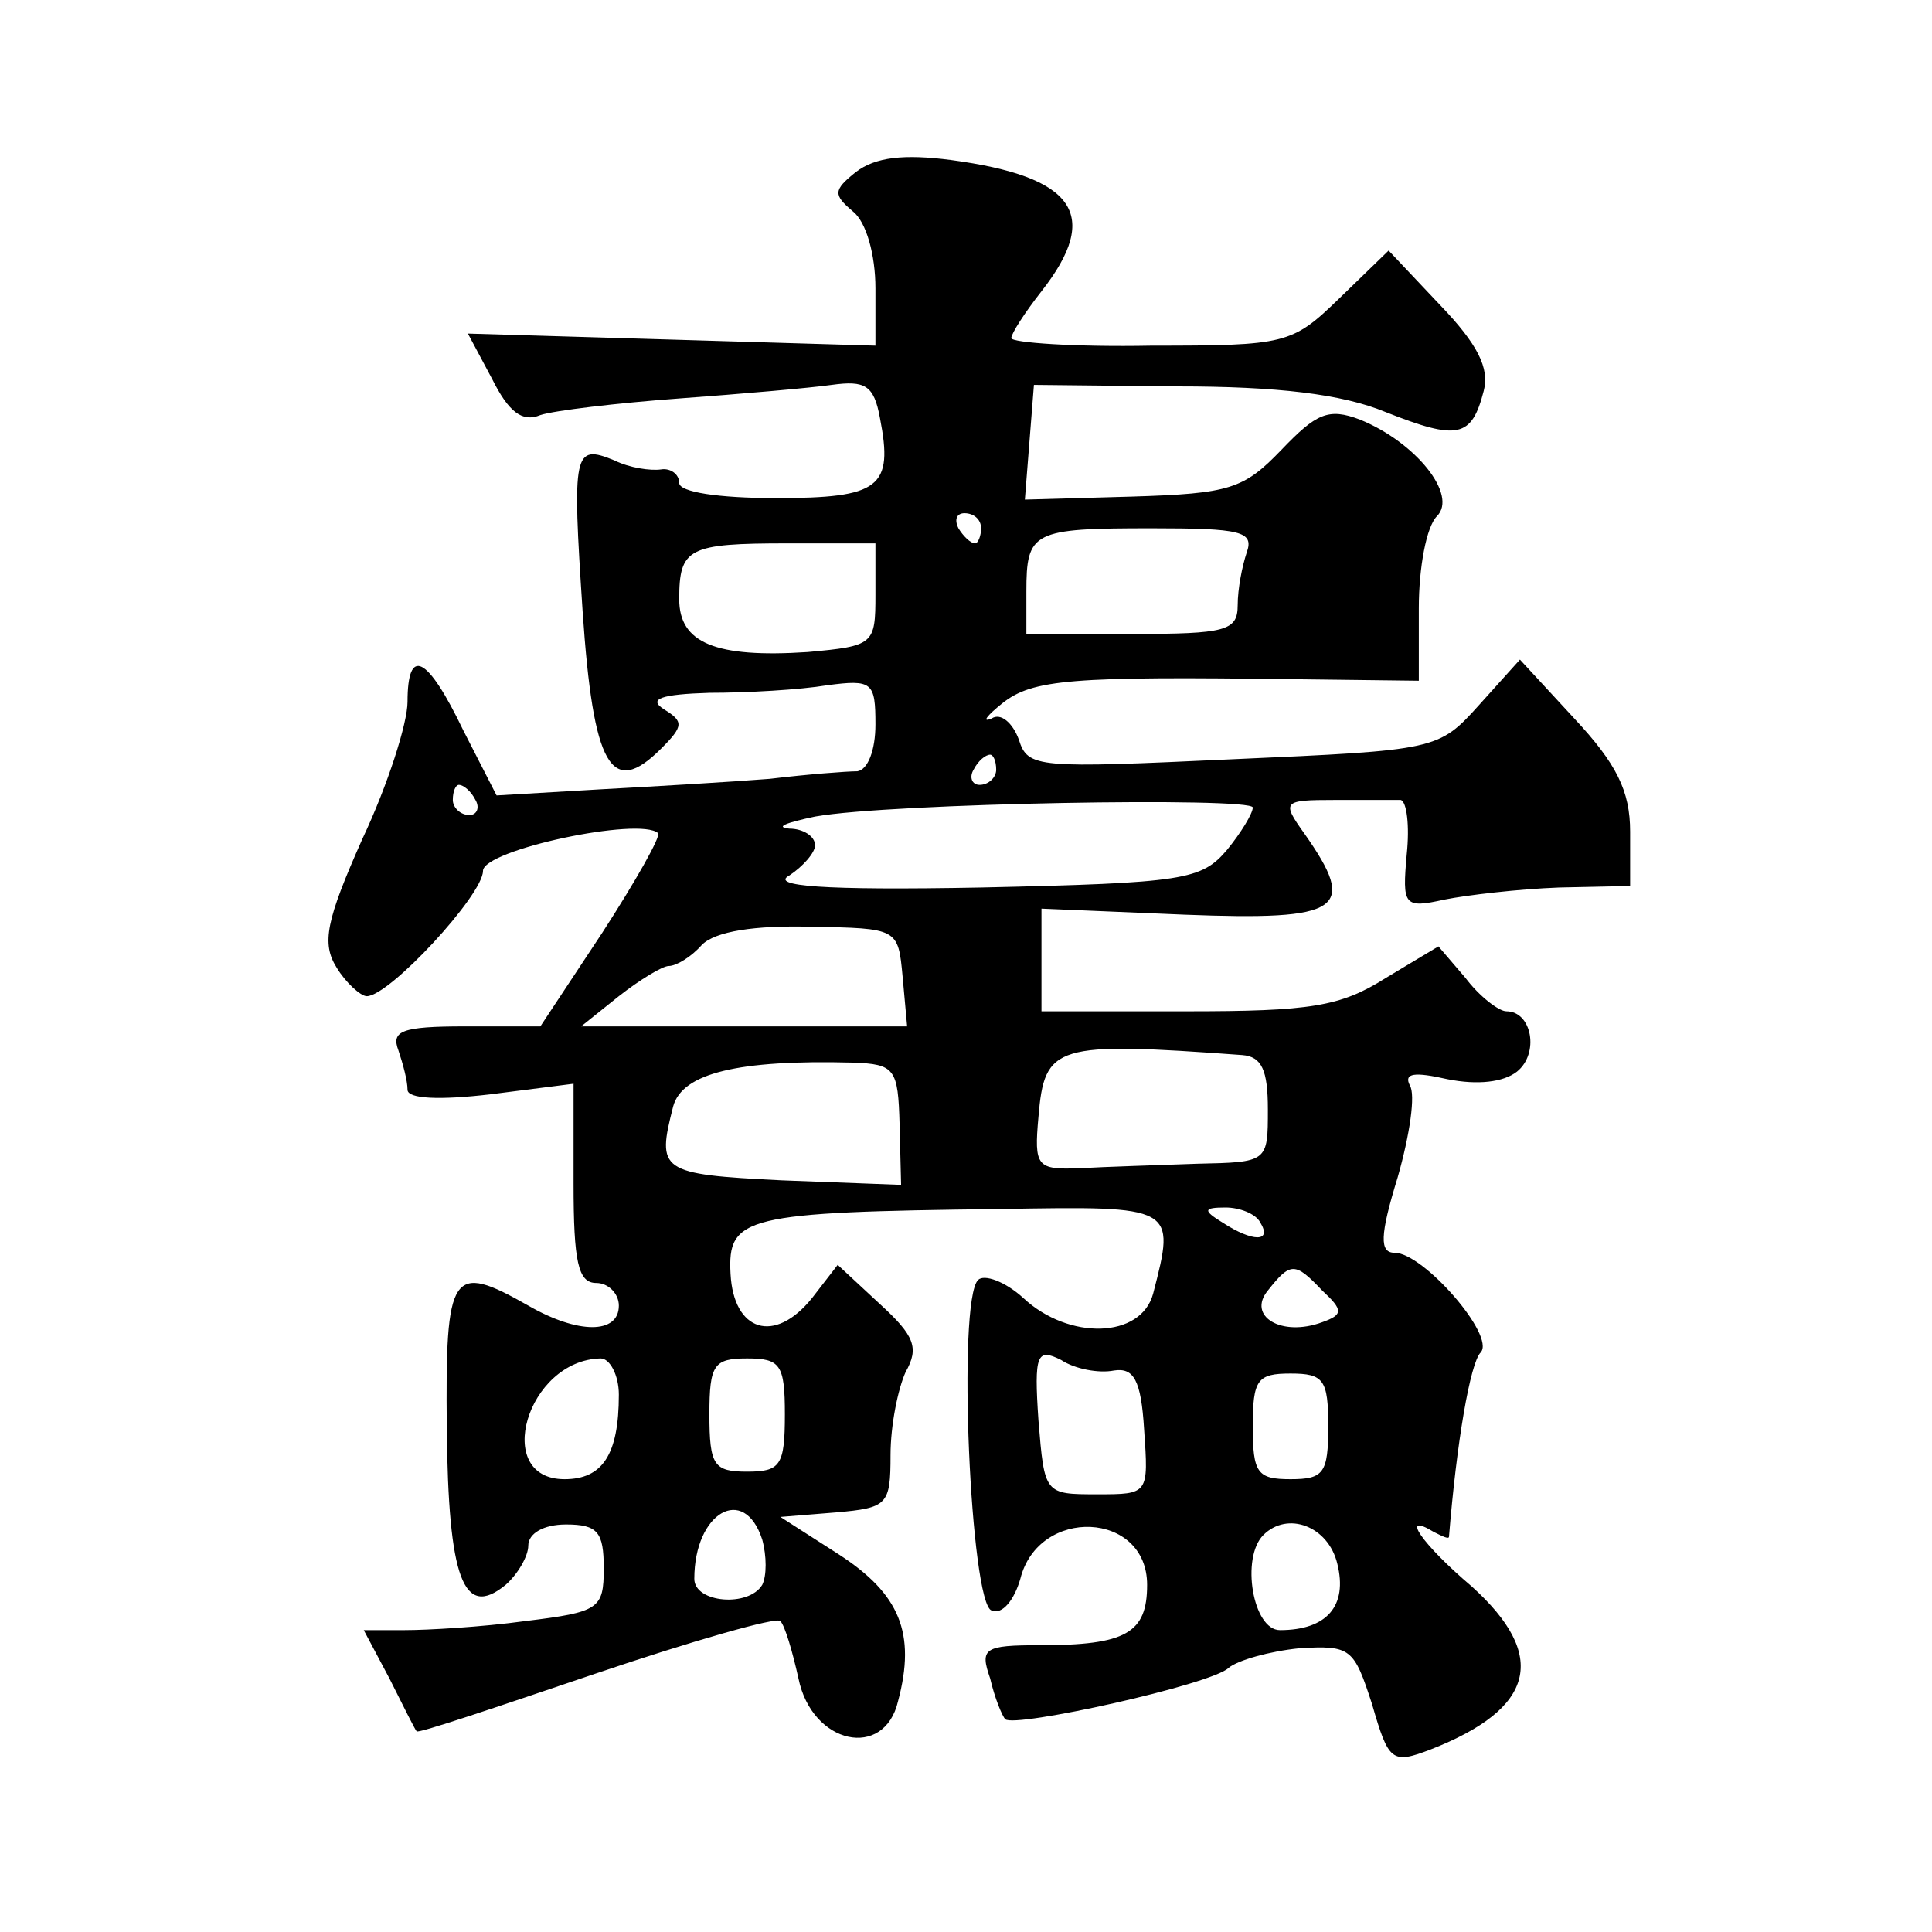
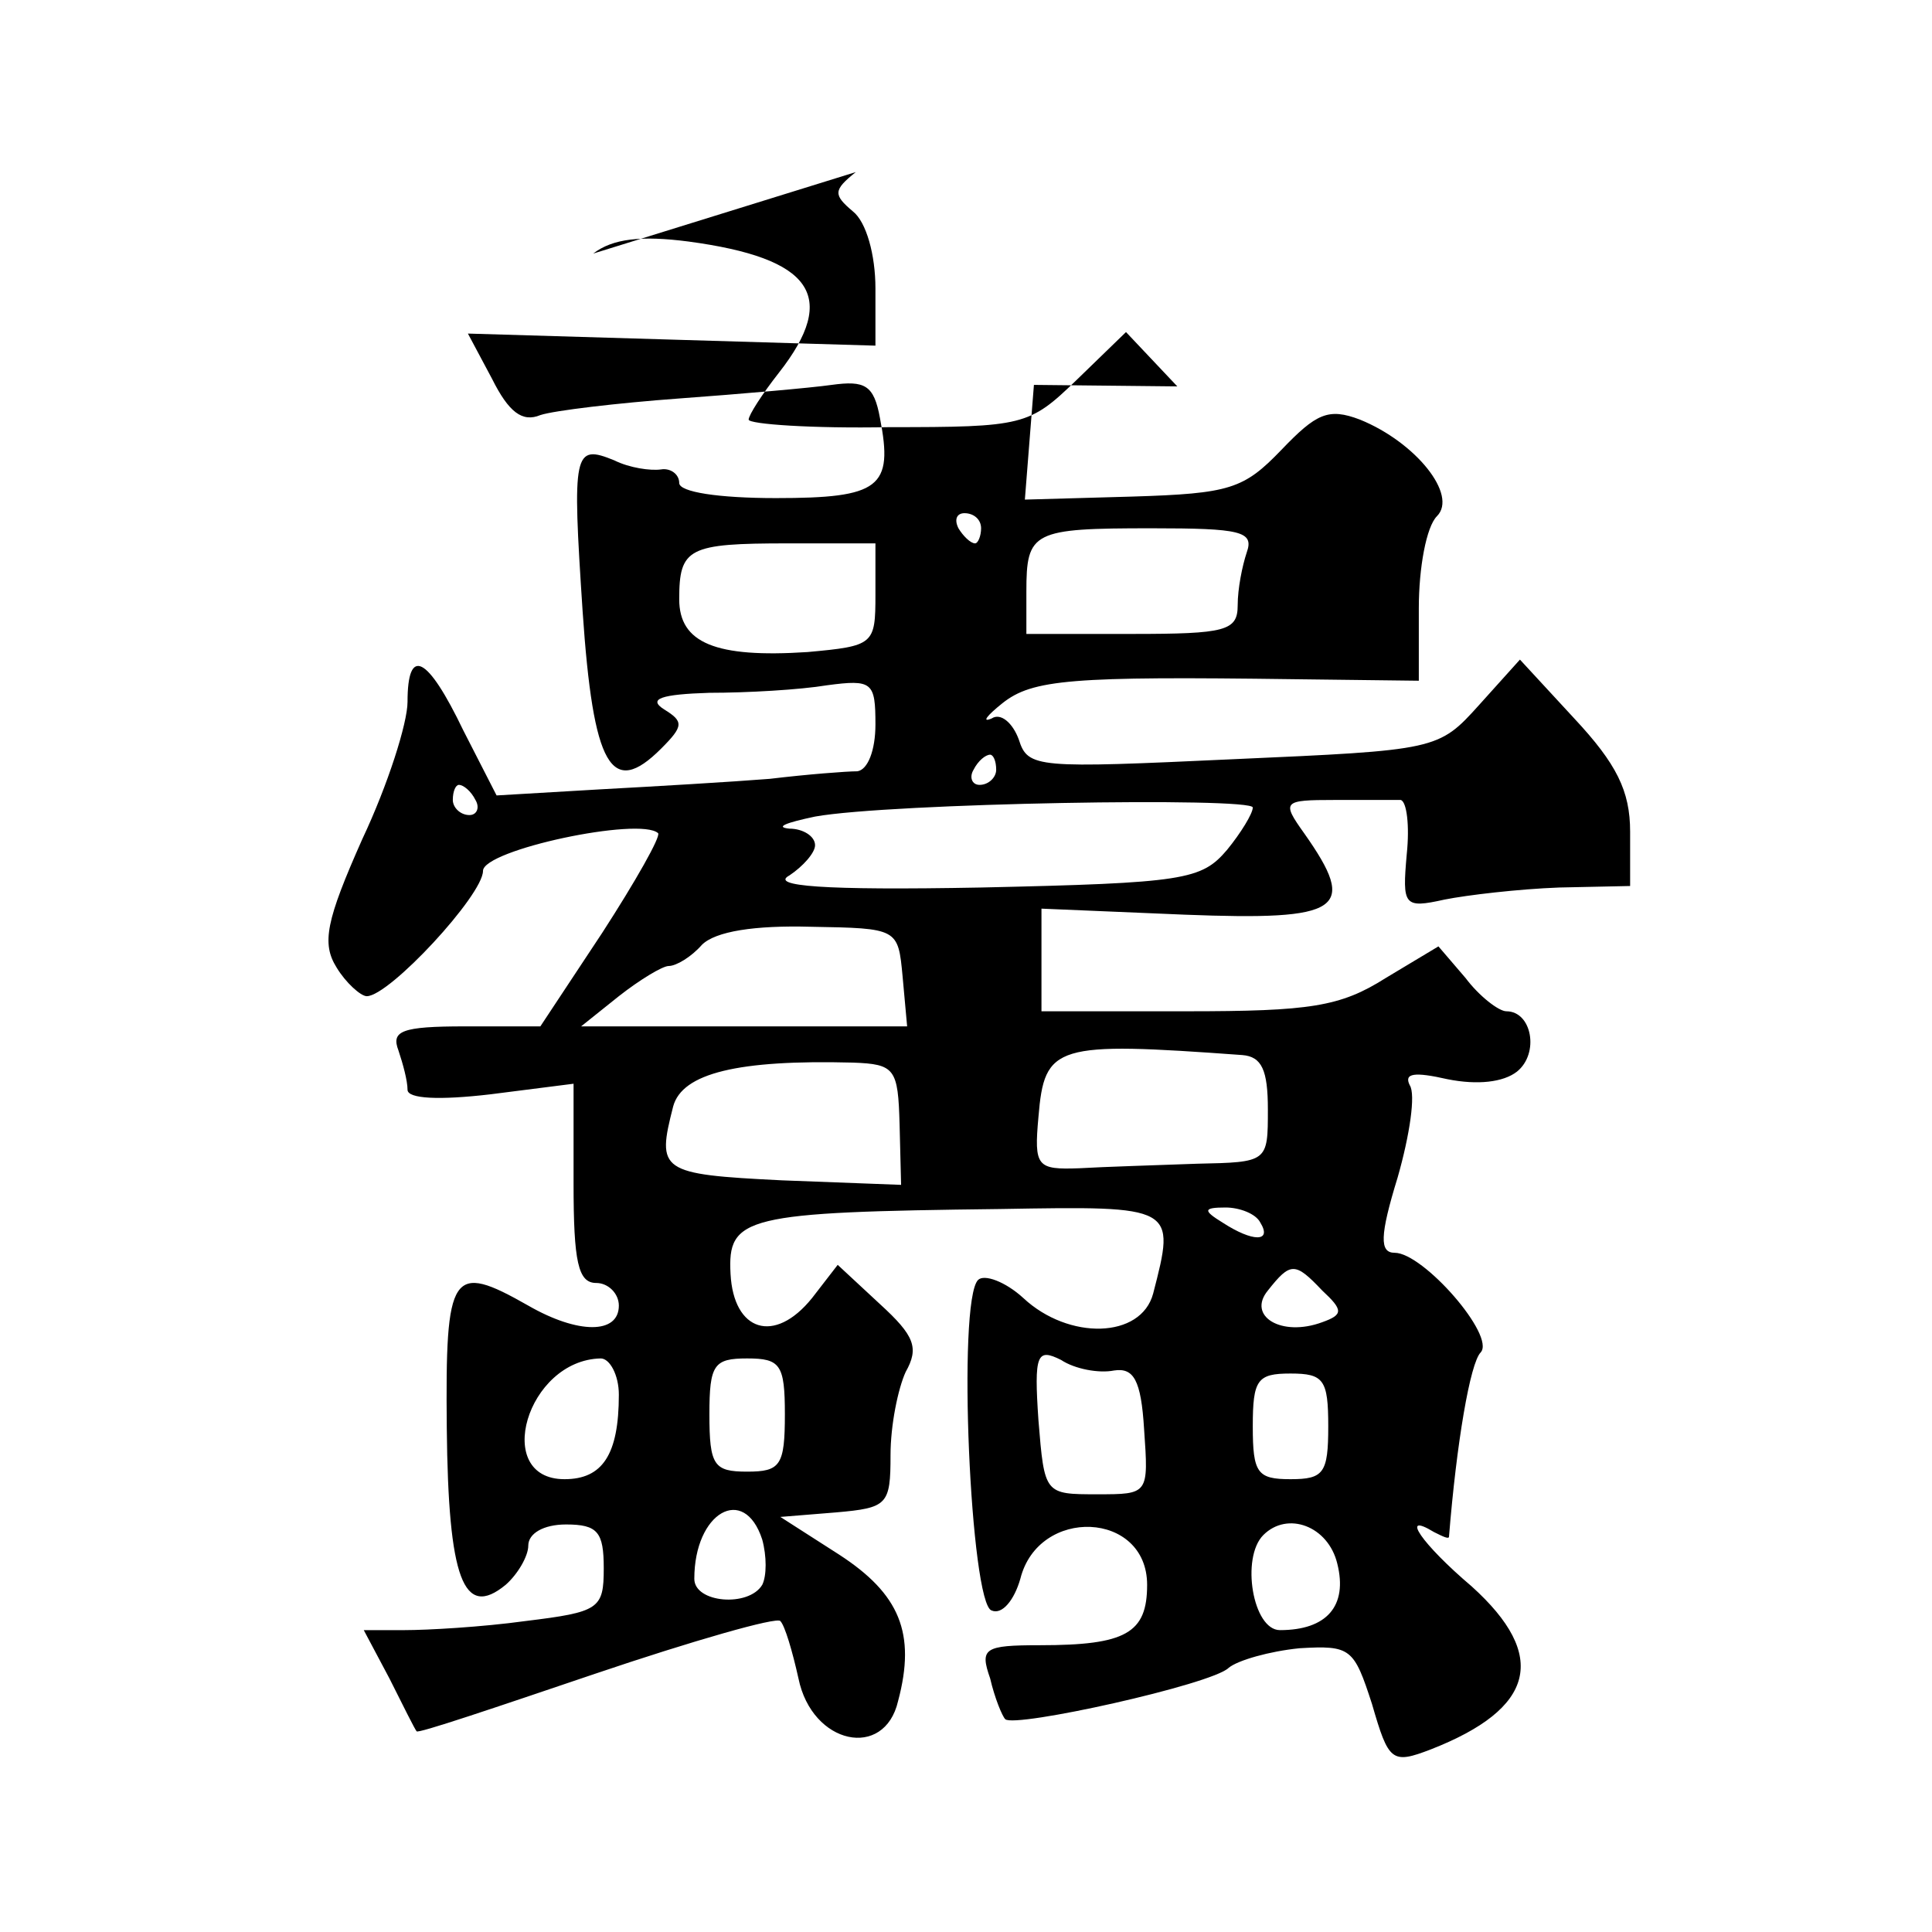
<svg xmlns="http://www.w3.org/2000/svg" version="1.0" width="128pt" height="128pt" viewBox="0 0 128 128" preserveAspectRatio="xMidYMid meet">
  <g transform="translate(0,128) scale(0.1,-0.1)" fill="#0" stroke="none">
-     <path d="M567 1166 c-15 -12 -15 -15 -2 -26 9 -7 15 -29 15 -51 l0 -38 -135 4 -135 4 16 -30 c11 -22 20 -29 32 -24 9 3 51 8 92 11 41 3 87 7 101 9 22 3 28 0 32 -22 9 -46 0 -53 -69 -53 -38 0 -64 4 -64 10 0 6 -6 10 -12 9 -7 -1 -21 1 -31 6 -27 11 -28 6 -21 -100 7 -103 19 -124 52 -91 15 15 15 18 2 26 -11 7 -2 10 30 11 25 0 60 2 78 5 30 4 32 2 32 -26 0 -17 -5 -30 -12 -31 -7 0 -33 -2 -58 -5 -25 -2 -76 -5 -113 -7 l-68 -4 -22 43 c-24 50 -37 56 -37 19 0 -14 -13 -55 -30 -91 -24 -54 -27 -69 -17 -85 6 -10 16 -19 20 -19 15 0 77 67 77 83 0 14 104 36 116 25 2 -2 -15 -32 -37 -66 l-41 -62 -50 0 c-42 0 -49 -3 -44 -16 3 -9 6 -20 6 -26 0 -6 21 -7 55 -3 l55 7 0 -66 c0 -52 3 -66 15 -66 8 0 15 -7 15 -15 0 -19 -27 -19 -60 0 -51 29 -55 23 -54 -81 1 -100 11 -127 39 -104 8 7 15 19 15 26 0 8 10 14 25 14 21 0 25 -5 25 -29 0 -27 -3 -29 -52 -35 -29 -4 -65 -6 -80 -6 l-27 0 17 -32 c9 -18 17 -34 18 -35 0 -2 53 16 118 38 65 22 121 38 123 35 3 -3 8 -20 12 -38 9 -44 57 -54 66 -15 12 45 1 71 -39 97 l-39 25 37 3 c34 3 36 5 36 38 0 20 5 44 10 55 9 16 6 24 -17 45 l-28 26 -17 -22 c-25 -31 -52 -22 -54 16 -2 38 9 41 179 43 116 2 116 2 101 -56 -8 -30 -56 -31 -86 -3 -12 11 -26 16 -30 12 -14 -14 -5 -215 9 -219 7 -3 15 7 19 21 12 48 84 45 84 -4 0 -32 -14 -40 -71 -40 -37 0 -40 -2 -33 -22 3 -13 8 -25 10 -27 6 -6 137 23 148 34 6 5 27 11 47 13 34 2 36 0 48 -37 11 -38 13 -40 39 -30 69 27 78 62 27 108 -33 28 -48 50 -25 36 6 -3 10 -5 10 -3 5 62 14 115 21 122 10 11 -38 66 -57 66 -10 0 -10 11 2 50 8 28 12 55 8 61 -4 8 3 9 25 4 20 -4 37 -2 46 5 15 12 10 40 -7 40 -5 0 -18 10 -27 22 l-18 21 -35 -21 c-30 -19 -50 -22 -132 -22 l-96 0 0 34 0 34 95 -4 c104 -4 115 3 79 54 -15 21 -14 22 20 22 20 0 39 0 44 0 4 -1 6 -17 4 -36 -3 -34 -2 -36 25 -30 15 3 49 7 76 8 l47 1 0 36 c0 27 -9 45 -37 75 l-36 39 -27 -30 c-27 -30 -28 -30 -163 -36 -130 -6 -136 -6 -142 13 -4 11 -12 18 -18 14 -7 -3 -3 2 7 10 20 16 46 18 194 16 l82 -1 0 48 c0 27 5 54 12 61 14 14 -14 49 -51 64 -21 8 -29 4 -52 -20 -25 -26 -34 -29 -99 -31 l-71 -2 3 38 3 38 95 -1 c66 0 109 -5 138 -17 48 -19 57 -17 65 14 4 15 -4 31 -29 57 l-34 36 -33 -32 c-31 -30 -35 -31 -124 -31 -51 -1 -93 2 -93 5 0 3 9 17 20 31 40 51 22 76 -60 87 -31 4 -50 2 -63 -8z m83 -236 c0 -5 -2 -10 -4 -10 -3 0 -8 5 -11 10 -3 6 -1 10 4 10 6 0 11 -4 11 -10z m176 -16 c-3 -9 -6 -24 -6 -35 0 -17 -8 -19 -70 -19 l-70 0 0 28 c0 40 4 42 83 42 59 0 68 -2 63 -16z m-246 -28 c0 -33 -1 -34 -45 -38 -61 -4 -85 6 -85 35 0 34 6 37 72 37 l58 0 0 -34z m80 -116 c0 -5 -5 -10 -11 -10 -5 0 -7 5 -4 10 3 6 8 10 11 10 2 0 4 -4 4 -10z m-345 -20 c3 -5 1 -10 -4 -10 -6 0 -11 5 -11 10 0 6 2 10 4 10 3 0 8 -4 11 -10z m515 -5 c0 -4 -8 -17 -17 -28 -17 -20 -28 -22 -163 -25 -106 -2 -140 1 -127 8 9 6 17 15 17 20 0 6 -8 11 -17 11 -10 1 -2 4 17 8 50 9 290 13 290 6z m-232 -112 l3 -33 -108 0 -108 0 25 20 c14 11 29 20 33 20 5 0 15 6 22 14 9 9 35 13 72 12 58 -1 58 -1 61 -33z m225 -52 c13 -1 17 -10 17 -36 0 -35 0 -35 -47 -36 -27 -1 -61 -2 -78 -3 -28 -1 -30 1 -27 34 4 48 11 50 135 41z m-227 -46 l1 -40 -79 3 c-81 4 -83 6 -72 49 6 22 43 31 119 29 28 -1 30 -4 31 -41z m239 -65 c8 -13 -5 -13 -25 0 -13 8 -13 10 2 10 9 0 20 -4 23 -10z m41 -45 c14 -13 14 -16 0 -21 -27 -10 -50 4 -36 21 15 19 18 19 36 0z m-138 -53 c13 2 18 -6 20 -39 3 -43 3 -43 -31 -43 -35 0 -35 0 -39 49 -3 44 -1 48 15 40 9 -6 25 -9 35 -7z m-328 -16 c0 -40 -11 -56 -36 -56 -48 0 -25 79 24 80 6 0 12 -11 12 -24z m110 -13 c0 -34 -3 -38 -25 -38 -22 0 -25 4 -25 38 0 33 3 37 25 37 22 0 25 -4 25 -37z m360 -8 c0 -31 -3 -35 -25 -35 -22 0 -25 4 -25 35 0 31 3 35 25 35 22 0 25 -4 25 -35z m-375 -75 c3 -11 3 -24 0 -30 -9 -15 -45 -12 -45 4 0 44 33 63 45 26z m381 -16 c7 -28 -7 -44 -38 -44 -18 0 -26 48 -11 63 16 16 43 6 49 -19z" />
+     <path d="M567 1166 c-15 -12 -15 -15 -2 -26 9 -7 15 -29 15 -51 l0 -38 -135 4 -135 4 16 -30 c11 -22 20 -29 32 -24 9 3 51 8 92 11 41 3 87 7 101 9 22 3 28 0 32 -22 9 -46 0 -53 -69 -53 -38 0 -64 4 -64 10 0 6 -6 10 -12 9 -7 -1 -21 1 -31 6 -27 11 -28 6 -21 -100 7 -103 19 -124 52 -91 15 15 15 18 2 26 -11 7 -2 10 30 11 25 0 60 2 78 5 30 4 32 2 32 -26 0 -17 -5 -30 -12 -31 -7 0 -33 -2 -58 -5 -25 -2 -76 -5 -113 -7 l-68 -4 -22 43 c-24 50 -37 56 -37 19 0 -14 -13 -55 -30 -91 -24 -54 -27 -69 -17 -85 6 -10 16 -19 20 -19 15 0 77 67 77 83 0 14 104 36 116 25 2 -2 -15 -32 -37 -66 l-41 -62 -50 0 c-42 0 -49 -3 -44 -16 3 -9 6 -20 6 -26 0 -6 21 -7 55 -3 l55 7 0 -66 c0 -52 3 -66 15 -66 8 0 15 -7 15 -15 0 -19 -27 -19 -60 0 -51 29 -55 23 -54 -81 1 -100 11 -127 39 -104 8 7 15 19 15 26 0 8 10 14 25 14 21 0 25 -5 25 -29 0 -27 -3 -29 -52 -35 -29 -4 -65 -6 -80 -6 l-27 0 17 -32 c9 -18 17 -34 18 -35 0 -2 53 16 118 38 65 22 121 38 123 35 3 -3 8 -20 12 -38 9 -44 57 -54 66 -15 12 45 1 71 -39 97 l-39 25 37 3 c34 3 36 5 36 38 0 20 5 44 10 55 9 16 6 24 -17 45 l-28 26 -17 -22 c-25 -31 -52 -22 -54 16 -2 38 9 41 179 43 116 2 116 2 101 -56 -8 -30 -56 -31 -86 -3 -12 11 -26 16 -30 12 -14 -14 -5 -215 9 -219 7 -3 15 7 19 21 12 48 84 45 84 -4 0 -32 -14 -40 -71 -40 -37 0 -40 -2 -33 -22 3 -13 8 -25 10 -27 6 -6 137 23 148 34 6 5 27 11 47 13 34 2 36 0 48 -37 11 -38 13 -40 39 -30 69 27 78 62 27 108 -33 28 -48 50 -25 36 6 -3 10 -5 10 -3 5 62 14 115 21 122 10 11 -38 66 -57 66 -10 0 -10 11 2 50 8 28 12 55 8 61 -4 8 3 9 25 4 20 -4 37 -2 46 5 15 12 10 40 -7 40 -5 0 -18 10 -27 22 l-18 21 -35 -21 c-30 -19 -50 -22 -132 -22 l-96 0 0 34 0 34 95 -4 c104 -4 115 3 79 54 -15 21 -14 22 20 22 20 0 39 0 44 0 4 -1 6 -17 4 -36 -3 -34 -2 -36 25 -30 15 3 49 7 76 8 l47 1 0 36 c0 27 -9 45 -37 75 l-36 39 -27 -30 c-27 -30 -28 -30 -163 -36 -130 -6 -136 -6 -142 13 -4 11 -12 18 -18 14 -7 -3 -3 2 7 10 20 16 46 18 194 16 l82 -1 0 48 c0 27 5 54 12 61 14 14 -14 49 -51 64 -21 8 -29 4 -52 -20 -25 -26 -34 -29 -99 -31 l-71 -2 3 38 3 38 95 -1 l-34 36 -33 -32 c-31 -30 -35 -31 -124 -31 -51 -1 -93 2 -93 5 0 3 9 17 20 31 40 51 22 76 -60 87 -31 4 -50 2 -63 -8z m83 -236 c0 -5 -2 -10 -4 -10 -3 0 -8 5 -11 10 -3 6 -1 10 4 10 6 0 11 -4 11 -10z m176 -16 c-3 -9 -6 -24 -6 -35 0 -17 -8 -19 -70 -19 l-70 0 0 28 c0 40 4 42 83 42 59 0 68 -2 63 -16z m-246 -28 c0 -33 -1 -34 -45 -38 -61 -4 -85 6 -85 35 0 34 6 37 72 37 l58 0 0 -34z m80 -116 c0 -5 -5 -10 -11 -10 -5 0 -7 5 -4 10 3 6 8 10 11 10 2 0 4 -4 4 -10z m-345 -20 c3 -5 1 -10 -4 -10 -6 0 -11 5 -11 10 0 6 2 10 4 10 3 0 8 -4 11 -10z m515 -5 c0 -4 -8 -17 -17 -28 -17 -20 -28 -22 -163 -25 -106 -2 -140 1 -127 8 9 6 17 15 17 20 0 6 -8 11 -17 11 -10 1 -2 4 17 8 50 9 290 13 290 6z m-232 -112 l3 -33 -108 0 -108 0 25 20 c14 11 29 20 33 20 5 0 15 6 22 14 9 9 35 13 72 12 58 -1 58 -1 61 -33z m225 -52 c13 -1 17 -10 17 -36 0 -35 0 -35 -47 -36 -27 -1 -61 -2 -78 -3 -28 -1 -30 1 -27 34 4 48 11 50 135 41z m-227 -46 l1 -40 -79 3 c-81 4 -83 6 -72 49 6 22 43 31 119 29 28 -1 30 -4 31 -41z m239 -65 c8 -13 -5 -13 -25 0 -13 8 -13 10 2 10 9 0 20 -4 23 -10z m41 -45 c14 -13 14 -16 0 -21 -27 -10 -50 4 -36 21 15 19 18 19 36 0z m-138 -53 c13 2 18 -6 20 -39 3 -43 3 -43 -31 -43 -35 0 -35 0 -39 49 -3 44 -1 48 15 40 9 -6 25 -9 35 -7z m-328 -16 c0 -40 -11 -56 -36 -56 -48 0 -25 79 24 80 6 0 12 -11 12 -24z m110 -13 c0 -34 -3 -38 -25 -38 -22 0 -25 4 -25 38 0 33 3 37 25 37 22 0 25 -4 25 -37z m360 -8 c0 -31 -3 -35 -25 -35 -22 0 -25 4 -25 35 0 31 3 35 25 35 22 0 25 -4 25 -35z m-375 -75 c3 -11 3 -24 0 -30 -9 -15 -45 -12 -45 4 0 44 33 63 45 26z m381 -16 c7 -28 -7 -44 -38 -44 -18 0 -26 48 -11 63 16 16 43 6 49 -19z" />
  </g>
</svg>